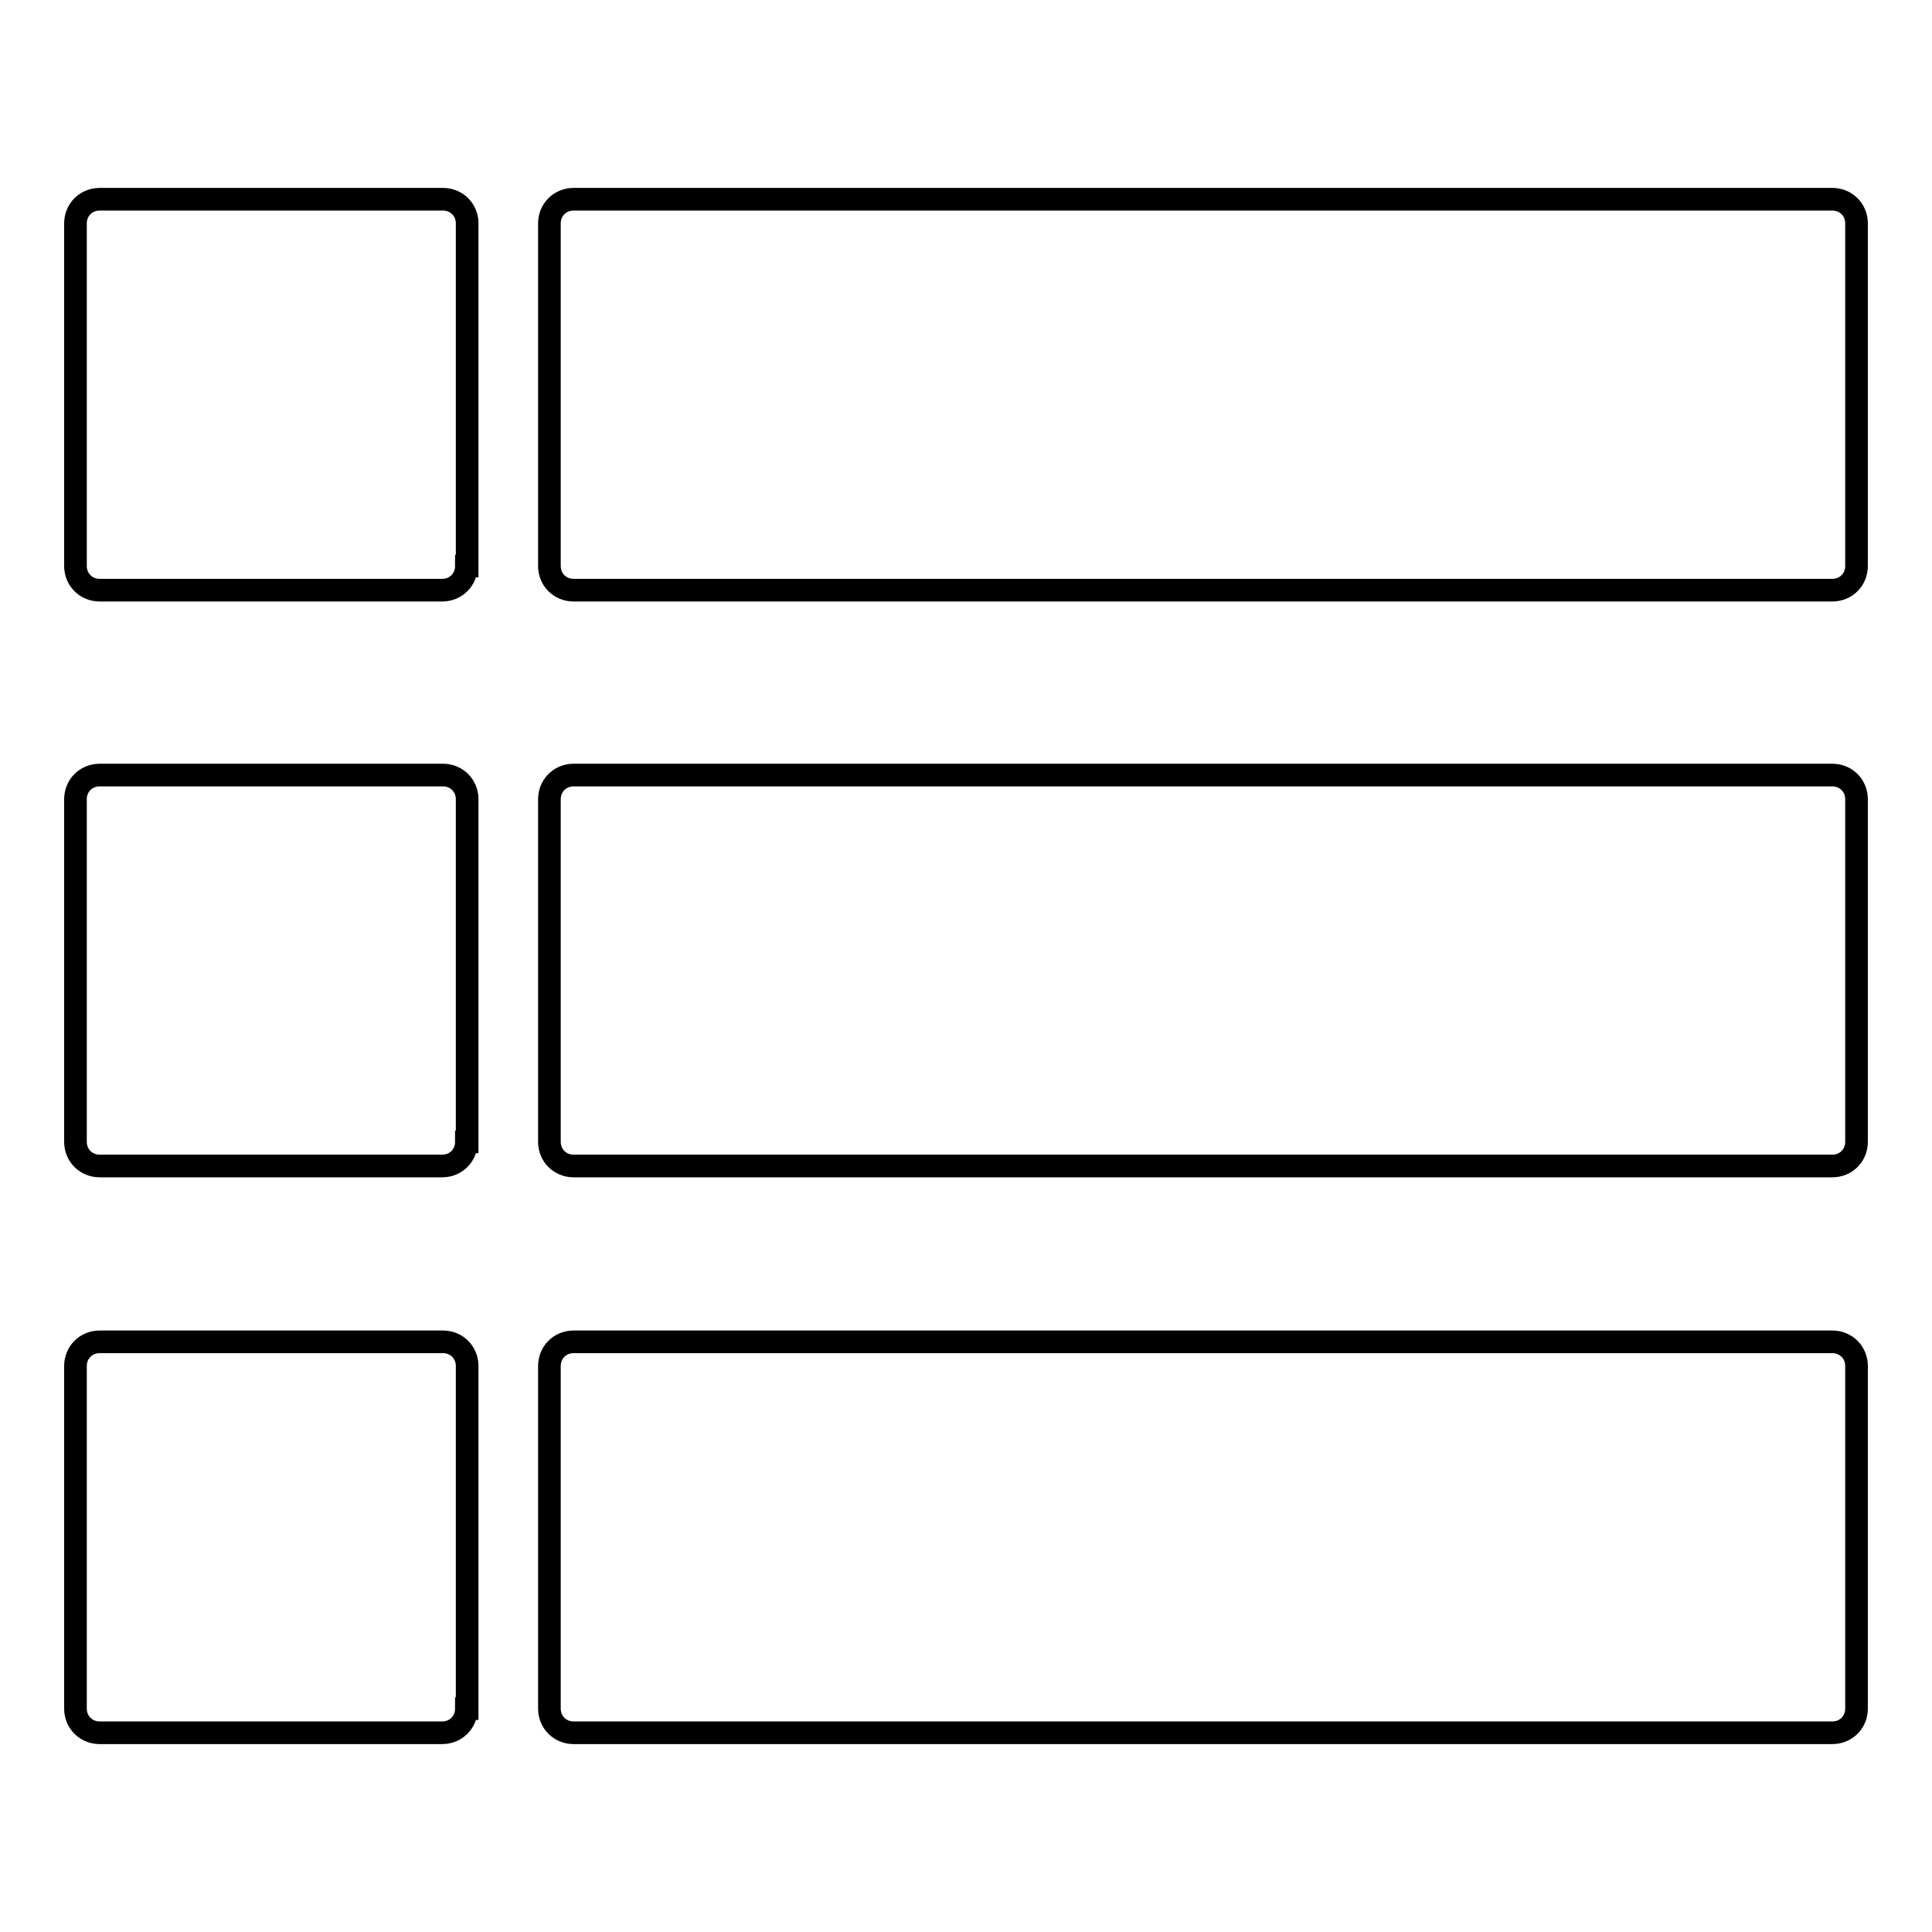
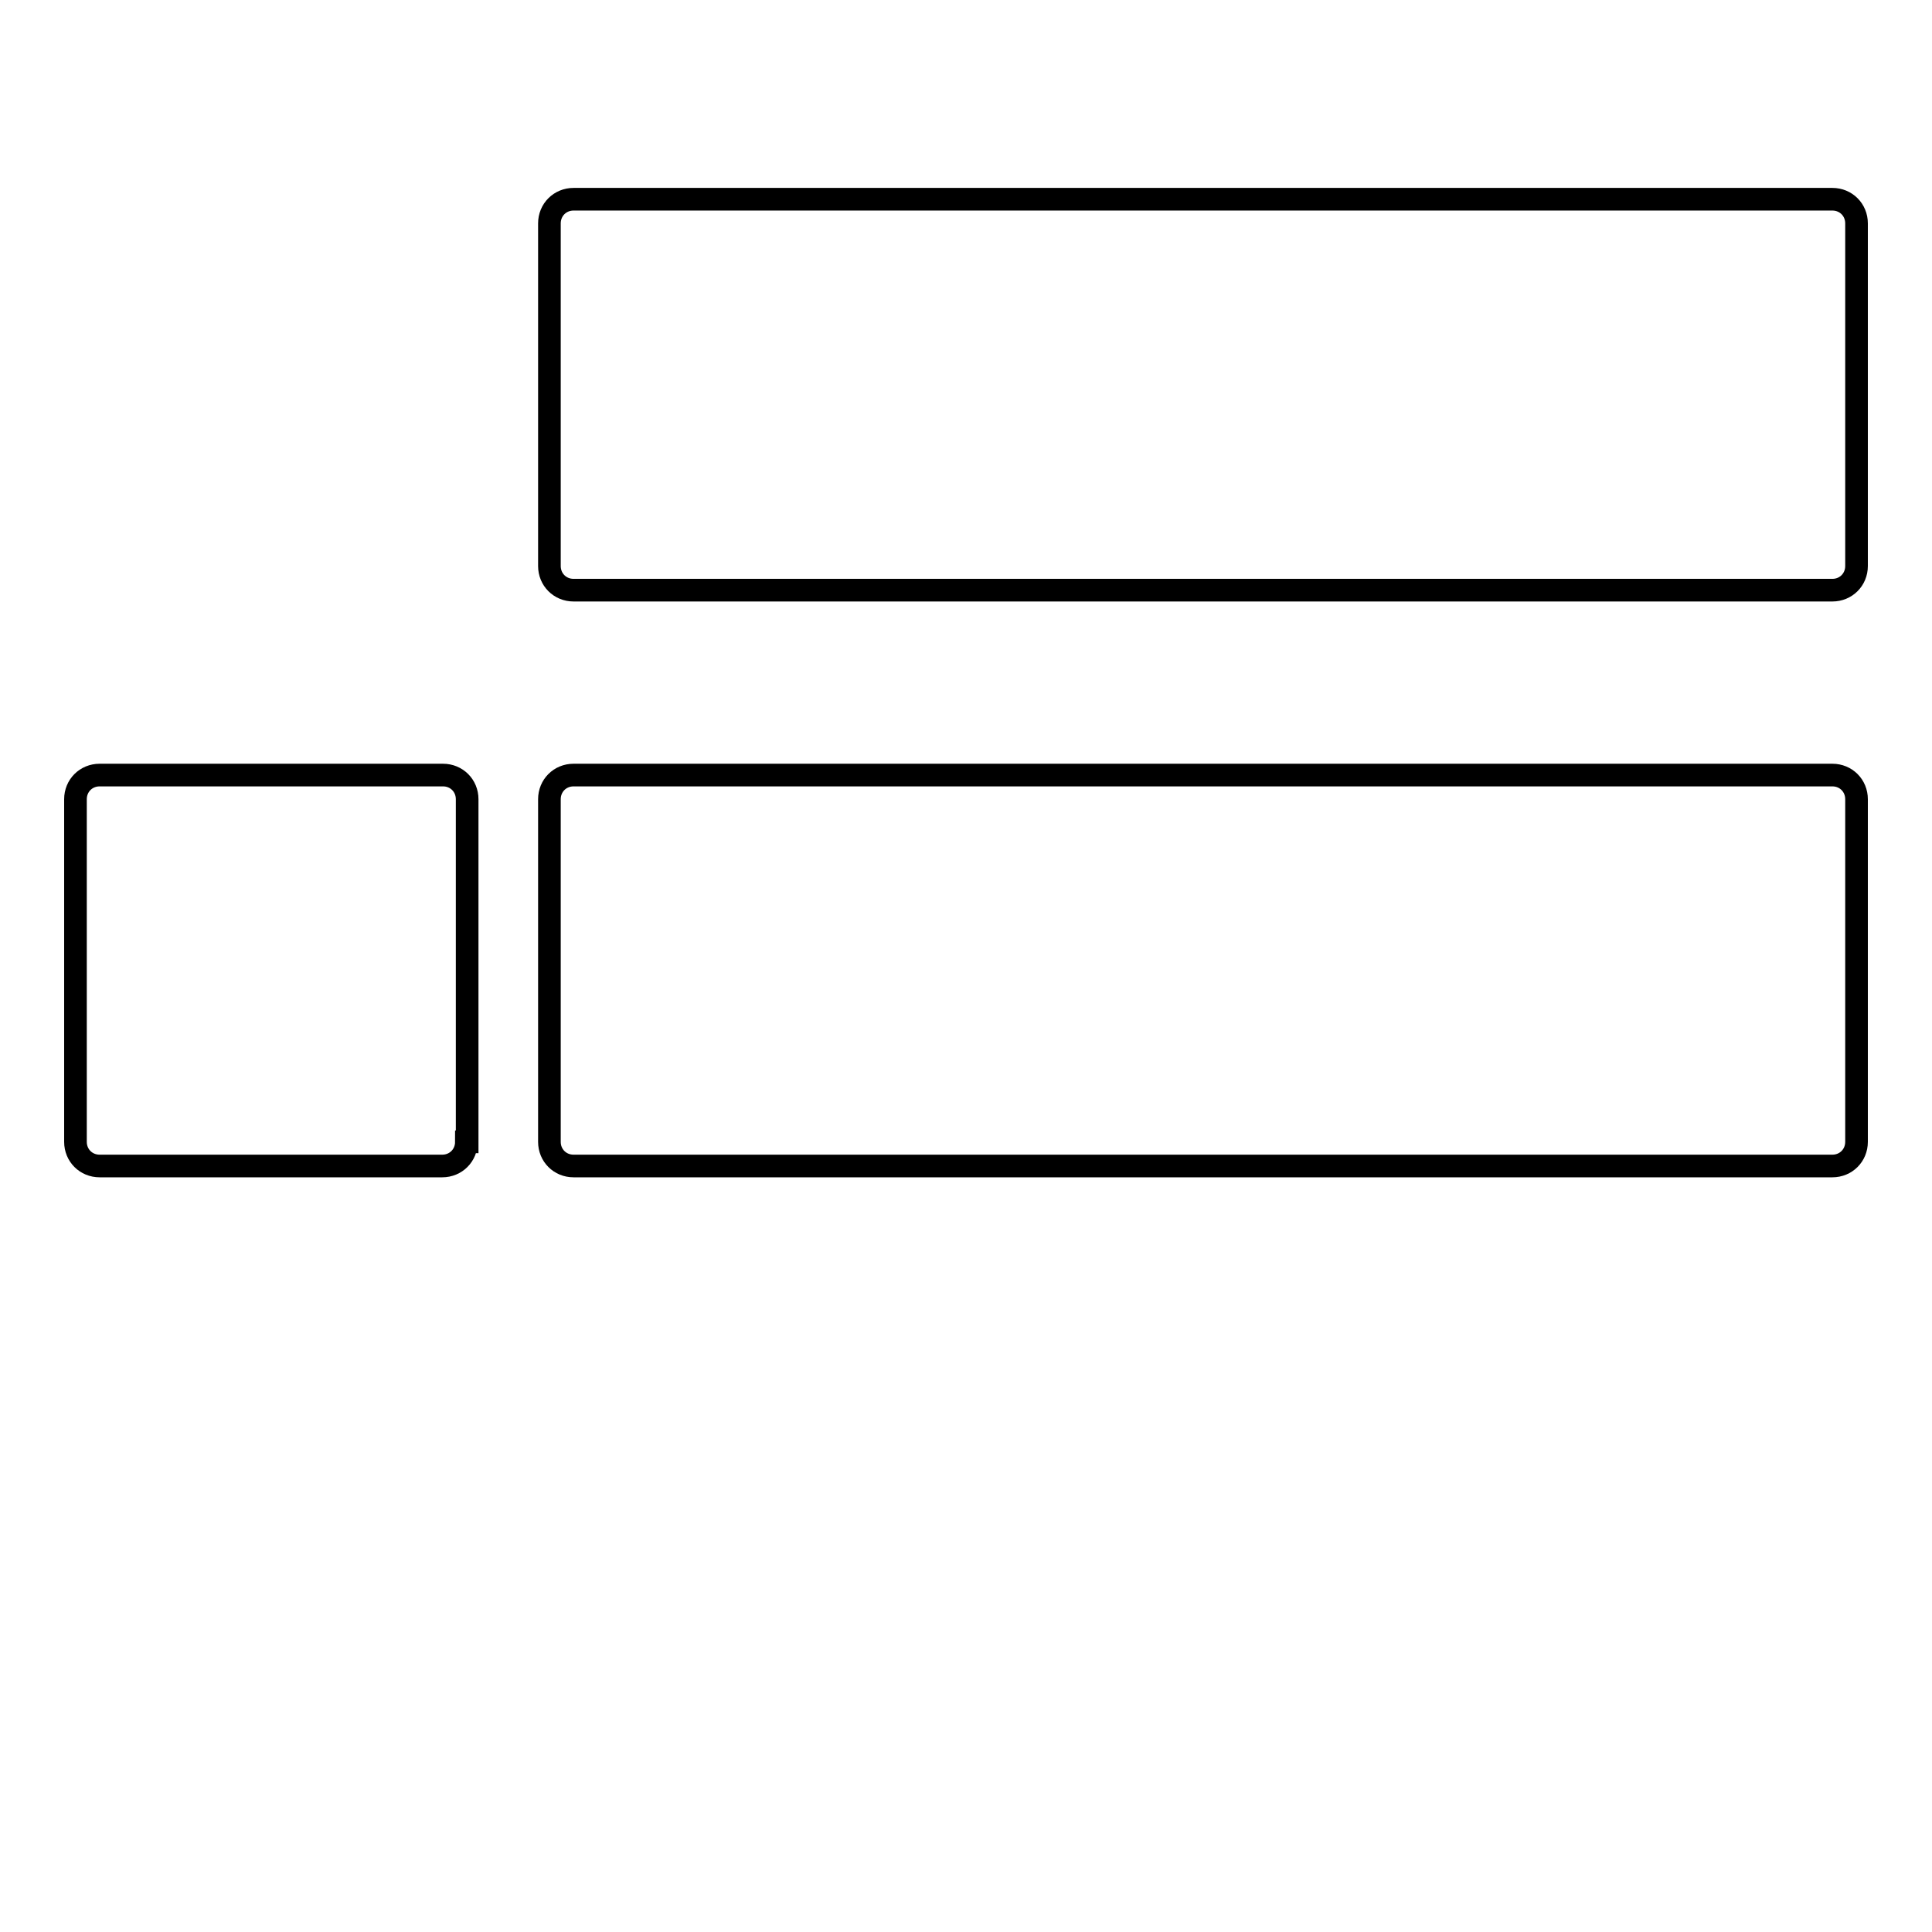
<svg xmlns="http://www.w3.org/2000/svg" version="1.1" x="0px" y="0px" viewBox="0 0 256 256" enable-background="new 0 0 256 256" xml:space="preserve">
  <g>
    <g>
-       <path stroke-width="3" fill-opacity="0" stroke="#000000" d="M61.8,75c0,1.8-1.4,3.2-3.2,3.2H13.2c-1.8,0-3.2-1.4-3.2-3.2V29.6c0-1.8,1.4-3.2,3.2-3.2h45.5c1.8,0,3.2,1.4,3.2,3.2V75z" />
      <path stroke-width="3" fill-opacity="0" stroke="#000000" d="M61.8,151.3c0,1.8-1.4,3.2-3.2,3.2H13.2c-1.8,0-3.2-1.4-3.2-3.2v-45.4c0-1.8,1.4-3.2,3.2-3.2h45.5c1.8,0,3.2,1.4,3.2,3.2V151.3z" />
-       <path stroke-width="3" fill-opacity="0" stroke="#000000" d="M61.8,226.4c0,1.8-1.4,3.2-3.2,3.2H13.2c-1.8,0-3.2-1.4-3.2-3.2V181c0-1.8,1.4-3.2,3.2-3.2h45.5c1.8,0,3.2,1.4,3.2,3.2V226.4z" />
      <path stroke-width="3" fill-opacity="0" stroke="#000000" d="M246,75c0,1.8-1.4,3.2-3.2,3.2H76c-1.8,0-3.2-1.4-3.2-3.2V29.6c0-1.8,1.4-3.2,3.2-3.2h166.8c1.8,0,3.2,1.4,3.2,3.2L246,75L246,75z" />
      <path stroke-width="3" fill-opacity="0" stroke="#000000" d="M246,151.3c0,1.8-1.4,3.2-3.2,3.2H76c-1.8,0-3.2-1.4-3.2-3.2v-45.4c0-1.8,1.4-3.2,3.2-3.2h166.8c1.8,0,3.2,1.4,3.2,3.2L246,151.3L246,151.3z" />
-       <path stroke-width="3" fill-opacity="0" stroke="#000000" d="M246,226.4c0,1.8-1.4,3.2-3.2,3.2H76c-1.8,0-3.2-1.4-3.2-3.2V181c0-1.8,1.4-3.2,3.2-3.2h166.8c1.8,0,3.2,1.4,3.2,3.2L246,226.4L246,226.4z" />
    </g>
  </g>
</svg>